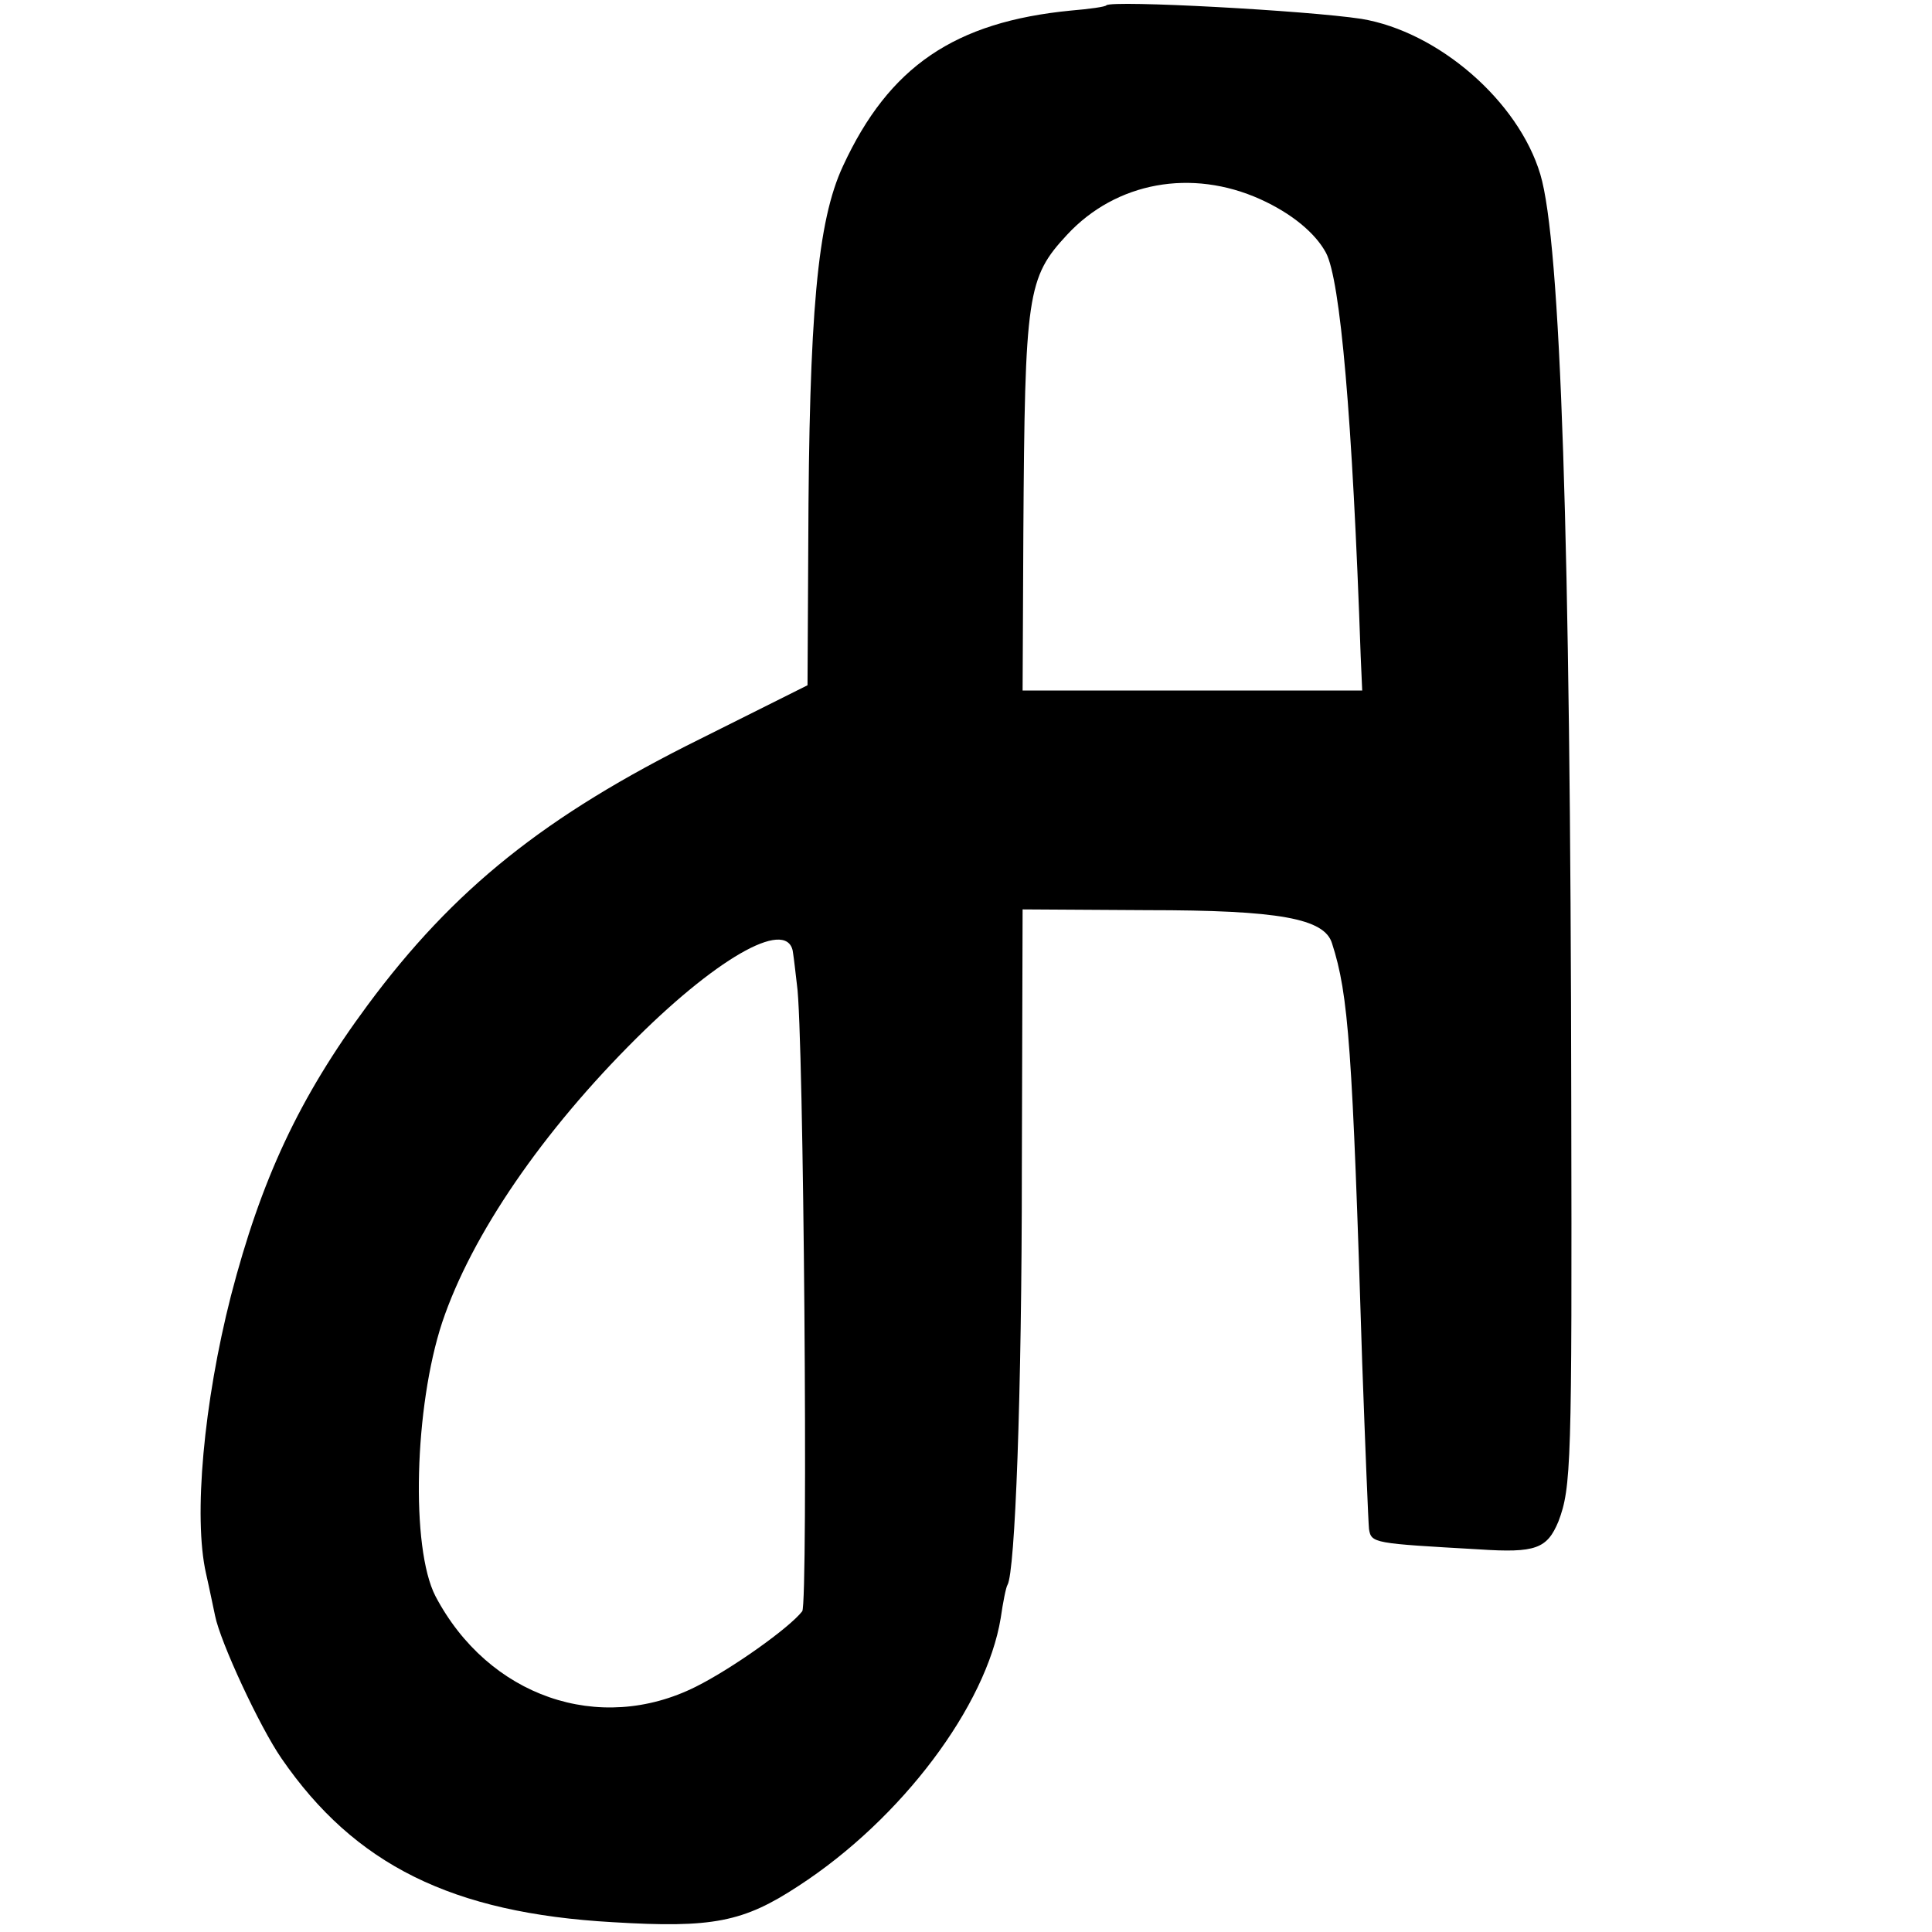
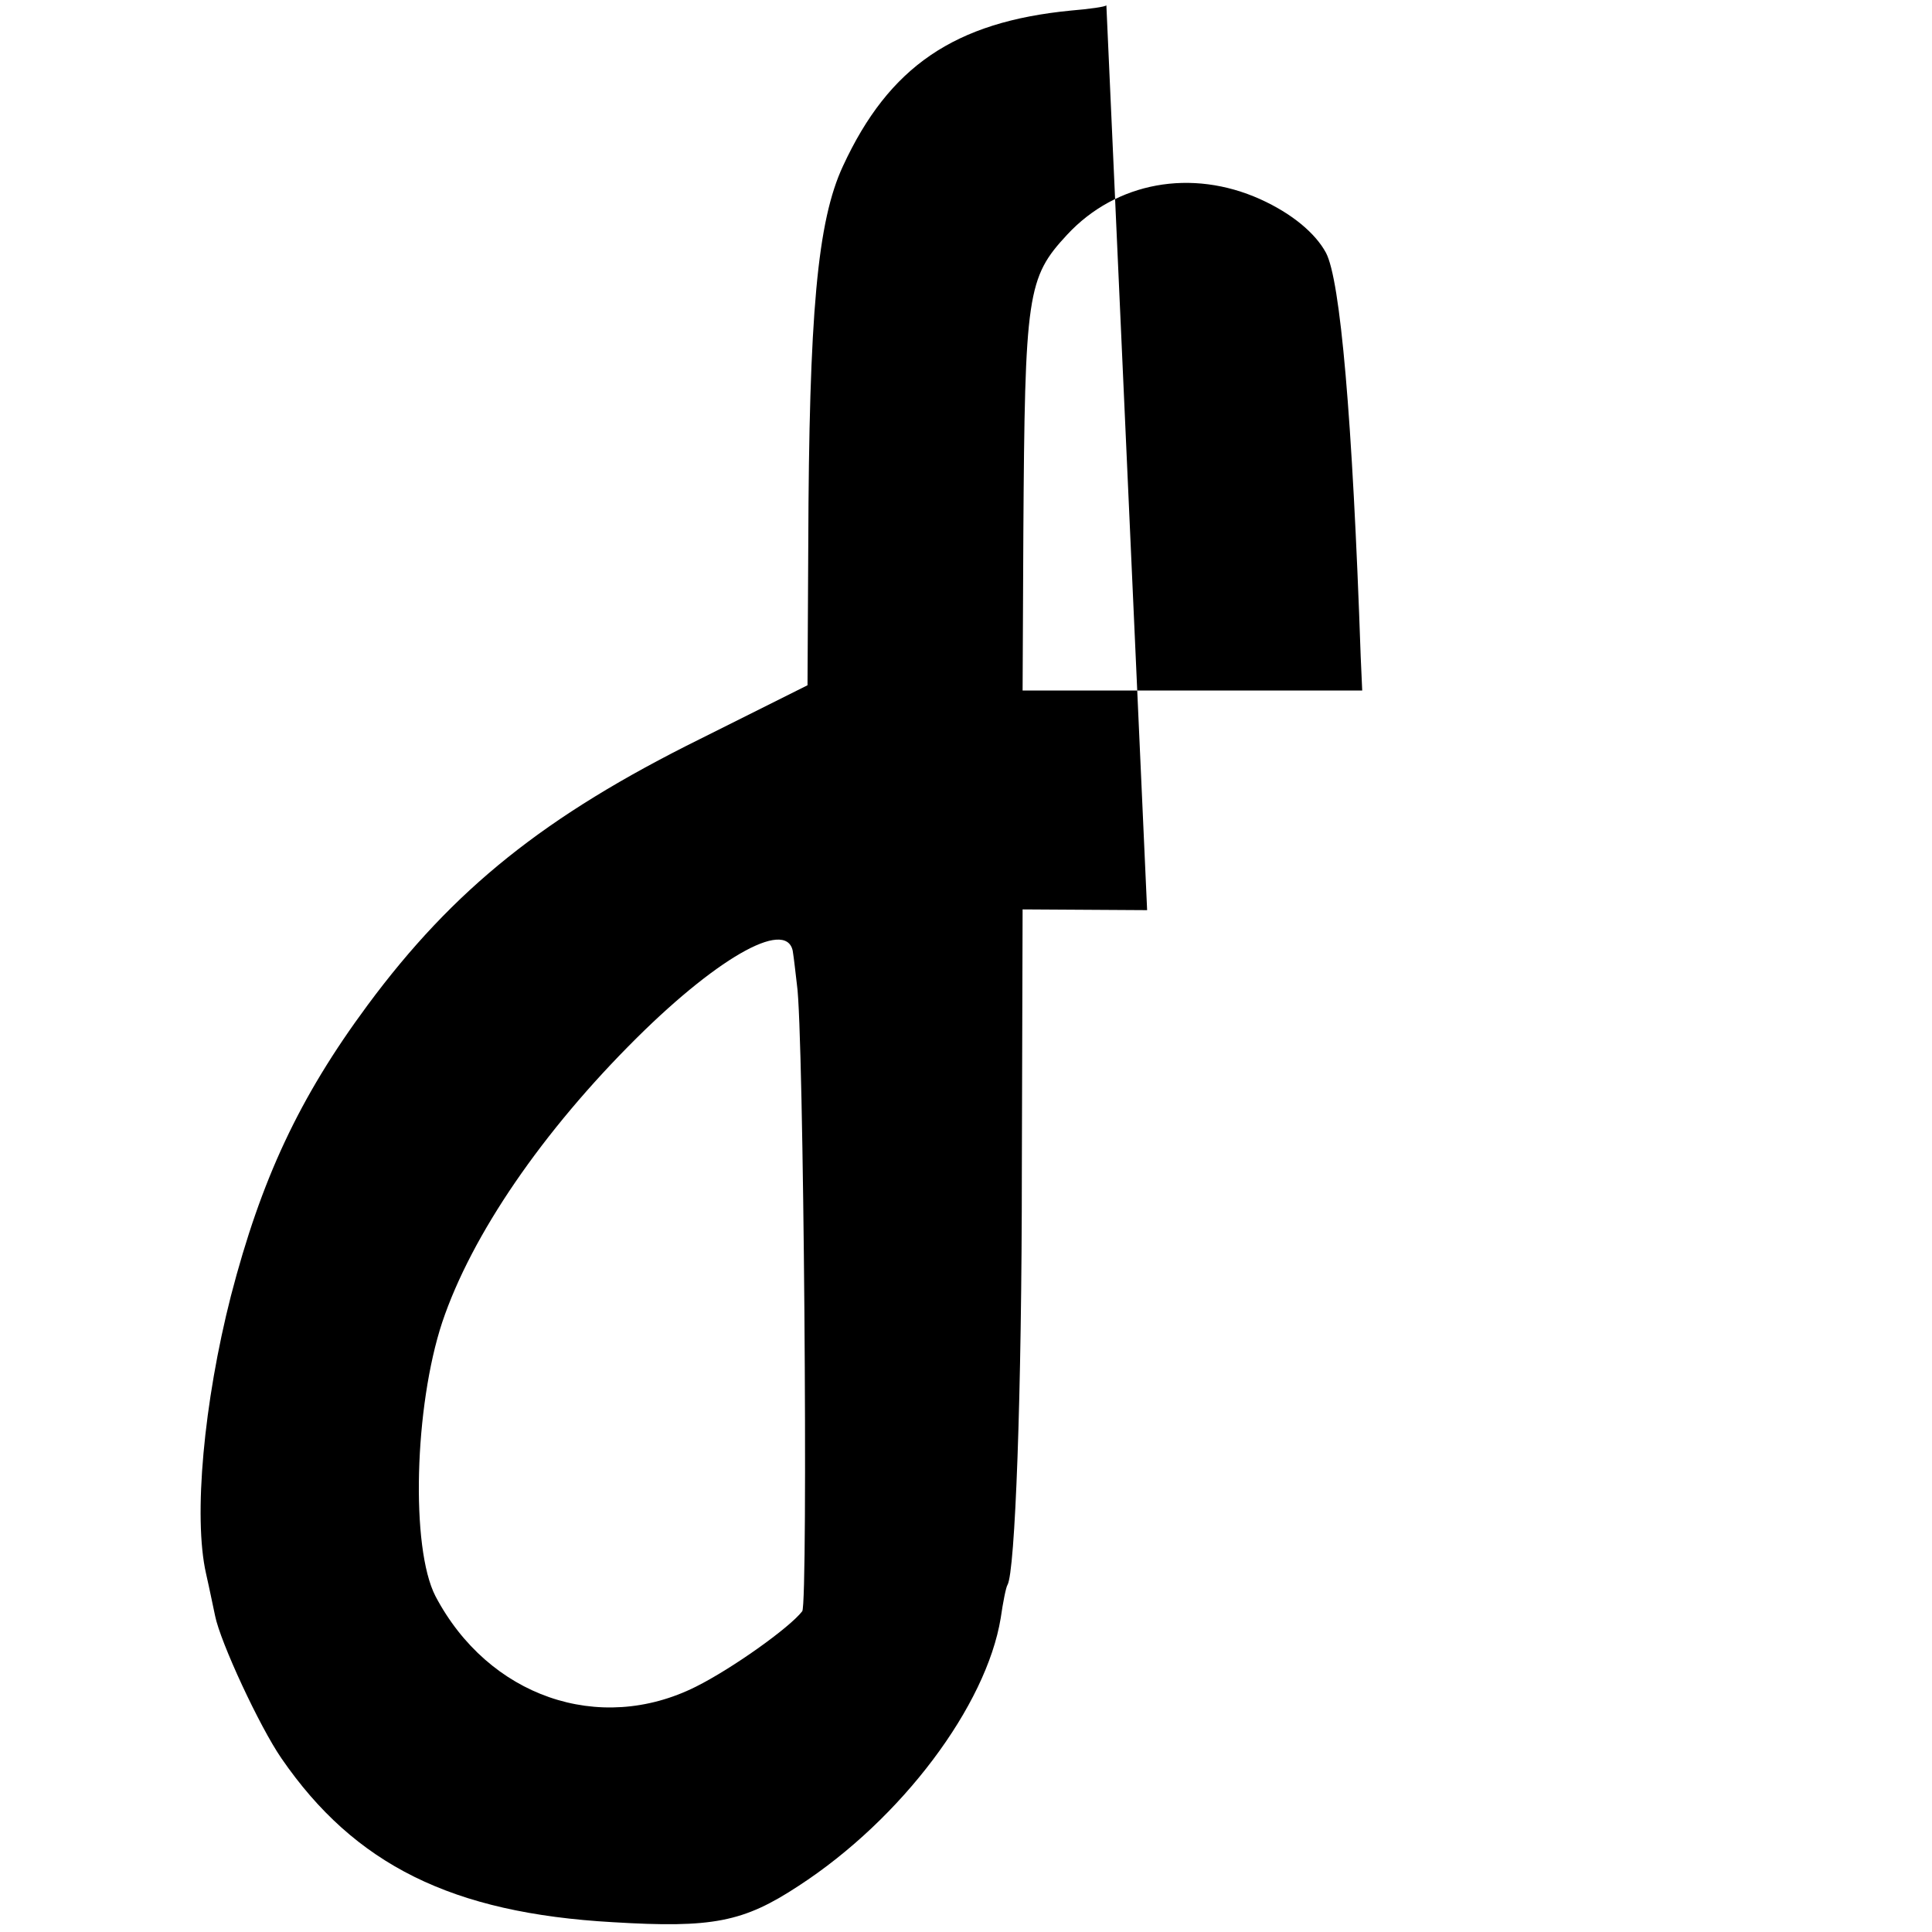
<svg xmlns="http://www.w3.org/2000/svg" version="1.0" width="256pt" height="256pt" viewBox="0 0 256 256" preserveAspectRatio="xMidYMid meet">
  <g transform="translate(0,256) scale(0.1,-0.1)" fill="#000000" stroke="none">
-     <path d="M1466 2553 c-1 -2 -23 -5 -47 -7 -154 -15 -241 -74 -302 -206 -34 -73 -45 -195 -46 -502 l-1 -186 -142 -71 c-206 -102 -327 -199 -441 -353 -91 -123 -141 -231 -181 -385 -36 -141 -50 -293 -33 -368 5 -22 10 -47 12 -56 7 -35 59 -147 88 -189 97 -141 226 -205 439 -217 132 -8 173 0 246 48 137 89 249 239 268 355 3 21 7 41 9 44 10 17 19 250 19 550 l1 345 165 -1 c175 0 235 -11 245 -44 22 -68 27 -139 40 -556 4 -111 8 -210 9 -220 3 -19 6 -19 146 -27 75 -5 90 1 105 37 17 45 18 75 17 556 -1 747 -14 1139 -41 1229 -29 97 -135 189 -237 206 -72 11 -330 25 -338 18z m204 -257 c42 -19 73 -45 87 -71 19 -36 35 -217 46 -535 l2 -45 -225 0 -225 0 1 210 c2 316 5 337 58 394 65 70 165 88 256 47z m-619 -1000 c1 -6 3 -24 5 -41 9 -57 15 -820 7 -830 -17 -22 -93 -76 -141 -100 -128 -64 -275 -13 -345 120 -33 64 -28 251 9 363 39 116 133 253 258 377 112 111 203 160 207 111z" />
+     <path d="M1466 2553 c-1 -2 -23 -5 -47 -7 -154 -15 -241 -74 -302 -206 -34 -73 -45 -195 -46 -502 l-1 -186 -142 -71 c-206 -102 -327 -199 -441 -353 -91 -123 -141 -231 -181 -385 -36 -141 -50 -293 -33 -368 5 -22 10 -47 12 -56 7 -35 59 -147 88 -189 97 -141 226 -205 439 -217 132 -8 173 0 246 48 137 89 249 239 268 355 3 21 7 41 9 44 10 17 19 250 19 550 l1 345 165 -1 z m204 -257 c42 -19 73 -45 87 -71 19 -36 35 -217 46 -535 l2 -45 -225 0 -225 0 1 210 c2 316 5 337 58 394 65 70 165 88 256 47z m-619 -1000 c1 -6 3 -24 5 -41 9 -57 15 -820 7 -830 -17 -22 -93 -76 -141 -100 -128 -64 -275 -13 -345 120 -33 64 -28 251 9 363 39 116 133 253 258 377 112 111 203 160 207 111z" />
  </g>
</svg>